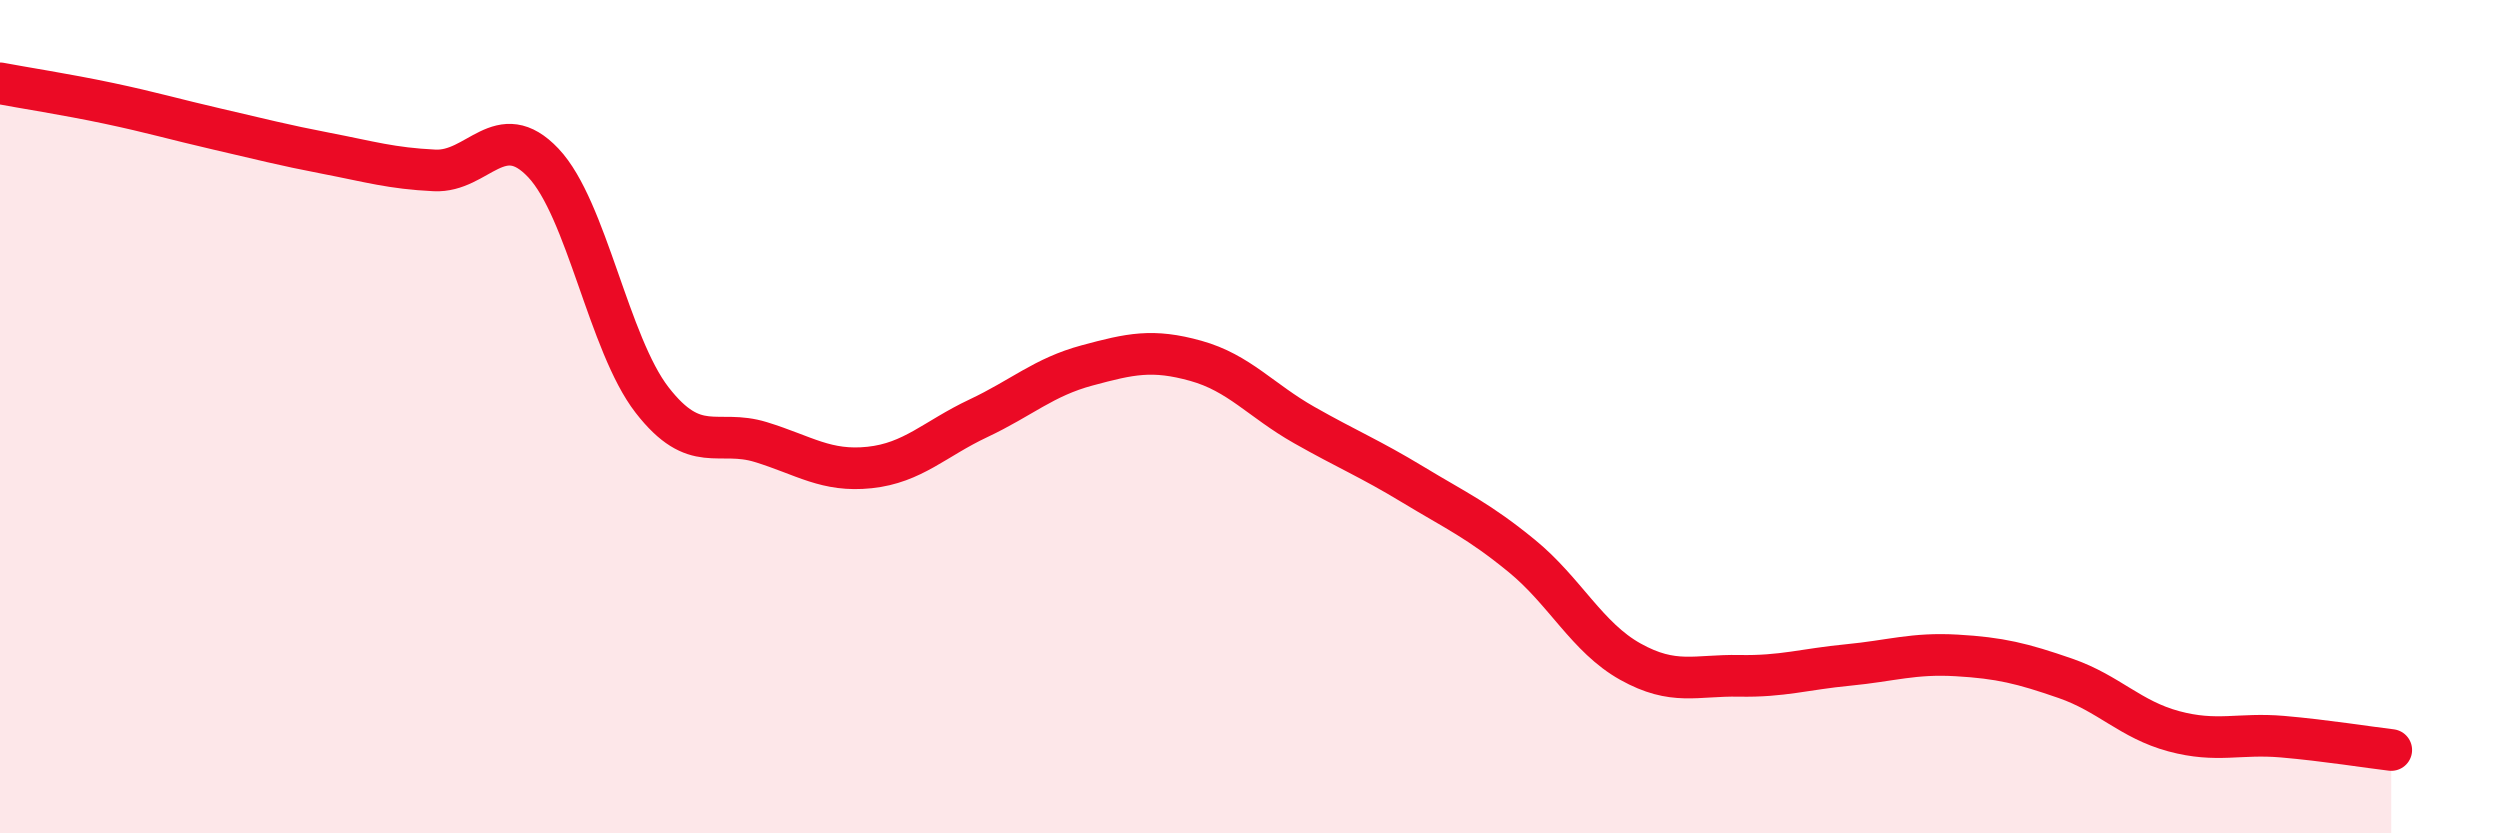
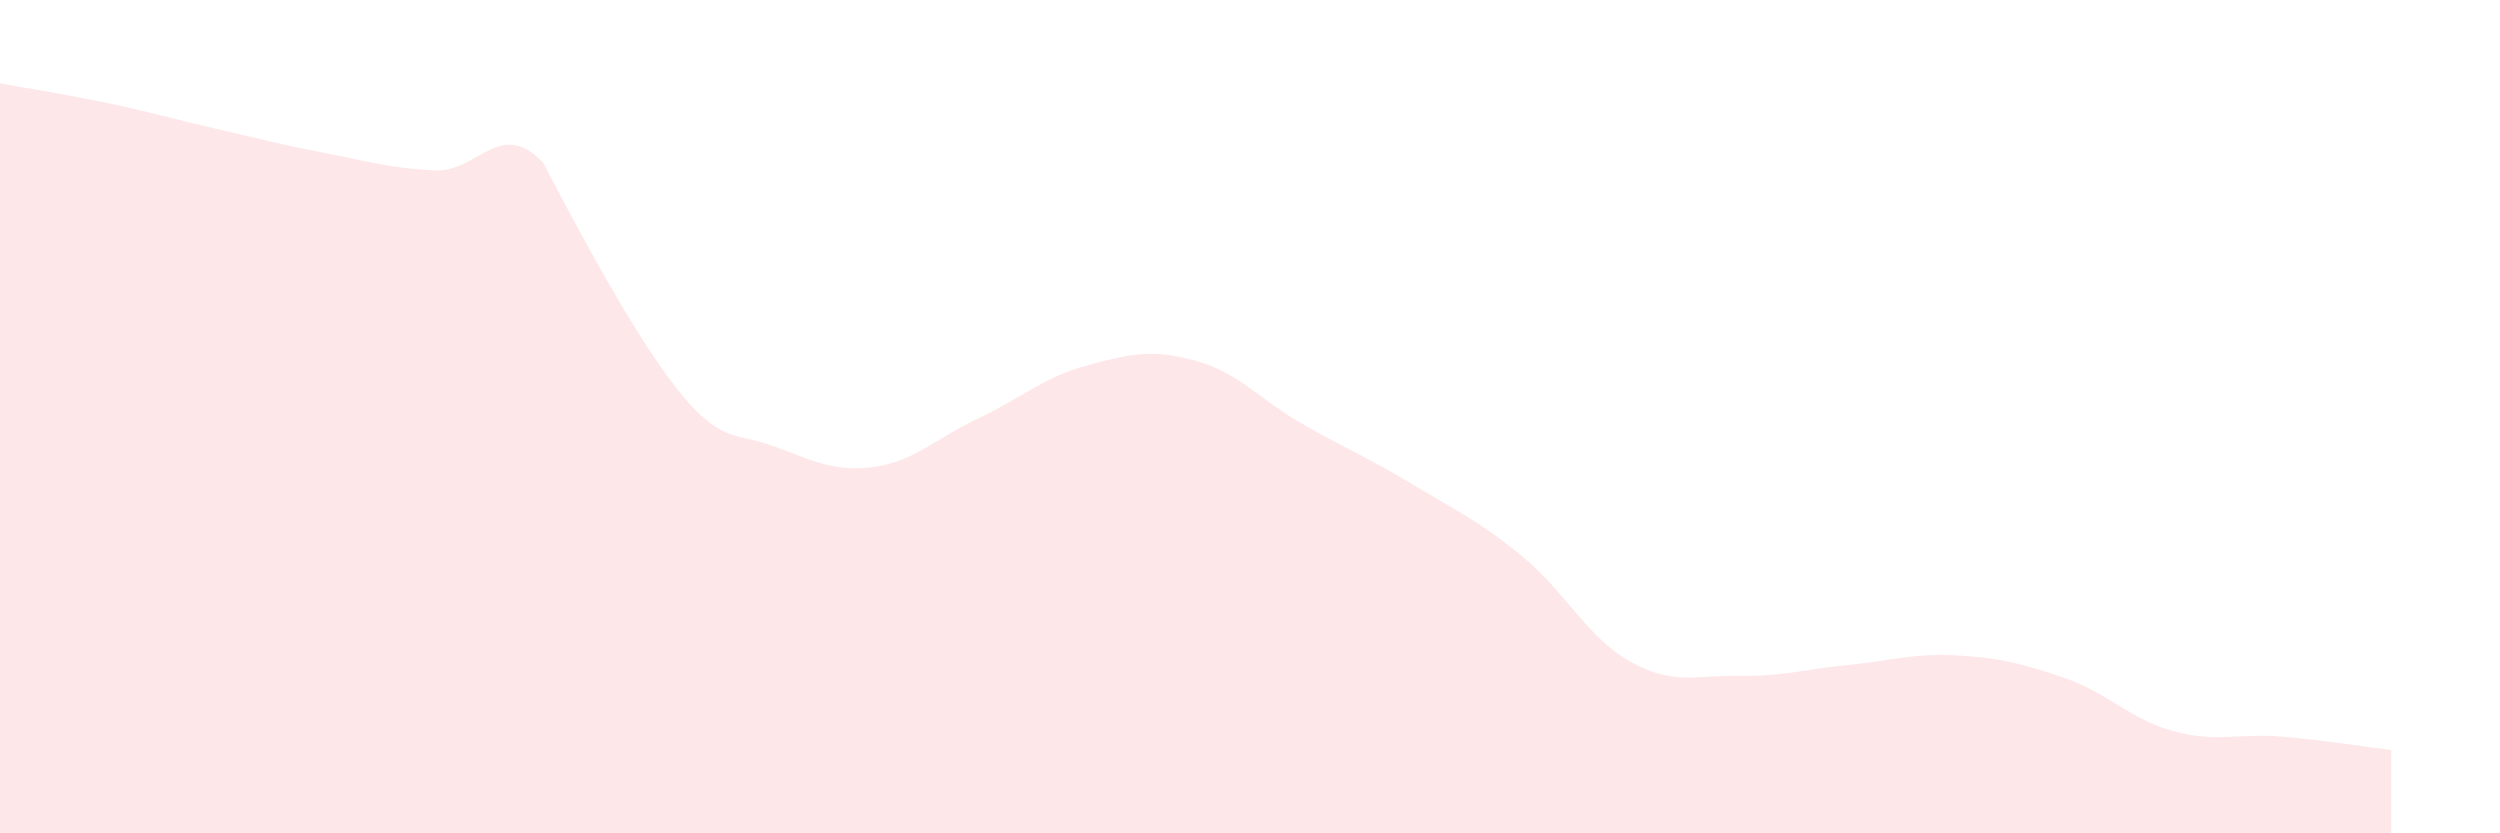
<svg xmlns="http://www.w3.org/2000/svg" width="60" height="20" viewBox="0 0 60 20">
-   <path d="M 0,2 C 0.52,2.1 1.57,2.26 2.61,2.48 C 3.65,2.7 4.18,2.86 5.22,3.1 C 6.26,3.34 6.79,3.48 7.83,3.68 C 8.87,3.88 9.39,4.04 10.43,4.09 C 11.47,4.14 12,2.81 13.04,3.91 C 14.08,5.01 14.61,8.26 15.65,9.6 C 16.69,10.94 17.22,10.29 18.26,10.61 C 19.3,10.93 19.83,11.33 20.87,11.22 C 21.91,11.11 22.44,10.53 23.48,10.04 C 24.52,9.55 25.05,9.05 26.09,8.77 C 27.13,8.49 27.66,8.37 28.7,8.66 C 29.74,8.95 30.26,9.61 31.3,10.2 C 32.34,10.79 32.87,11 33.91,11.63 C 34.95,12.26 35.48,12.49 36.52,13.34 C 37.56,14.19 38.09,15.3 39.13,15.88 C 40.17,16.46 40.7,16.2 41.74,16.22 C 42.78,16.24 43.31,16.06 44.35,15.96 C 45.39,15.86 45.92,15.67 46.96,15.73 C 48,15.79 48.53,15.92 49.57,16.28 C 50.61,16.64 51.13,17.27 52.17,17.55 C 53.21,17.83 53.74,17.59 54.78,17.68 C 55.82,17.77 56.87,17.94 57.39,18L57.39 20L0 20Z" fill="#EB0A25" opacity="0.1" stroke-linecap="round" stroke-linejoin="round" />
-   <path d="M 0,2 C 0.52,2.1 1.57,2.26 2.61,2.48 C 3.65,2.7 4.18,2.86 5.22,3.1 C 6.26,3.34 6.79,3.48 7.83,3.68 C 8.87,3.88 9.39,4.04 10.43,4.09 C 11.47,4.14 12,2.81 13.04,3.91 C 14.08,5.01 14.61,8.26 15.65,9.6 C 16.69,10.94 17.22,10.29 18.26,10.61 C 19.3,10.93 19.83,11.33 20.87,11.22 C 21.91,11.11 22.44,10.53 23.48,10.04 C 24.52,9.55 25.05,9.05 26.09,8.77 C 27.13,8.49 27.66,8.37 28.7,8.66 C 29.74,8.95 30.26,9.61 31.3,10.2 C 32.34,10.79 32.87,11 33.91,11.63 C 34.95,12.26 35.48,12.49 36.52,13.34 C 37.56,14.19 38.09,15.3 39.13,15.88 C 40.17,16.46 40.7,16.2 41.74,16.22 C 42.78,16.24 43.31,16.06 44.35,15.96 C 45.39,15.86 45.92,15.67 46.96,15.73 C 48,15.79 48.53,15.92 49.57,16.28 C 50.61,16.64 51.13,17.27 52.17,17.55 C 53.21,17.83 53.74,17.59 54.78,17.68 C 55.82,17.77 56.87,17.94 57.39,18" stroke="#EB0A25" stroke-width="1" fill="none" stroke-linecap="round" stroke-linejoin="round" />
+   <path d="M 0,2 C 0.52,2.1 1.57,2.26 2.61,2.48 C 3.65,2.7 4.18,2.86 5.22,3.1 C 6.26,3.34 6.79,3.48 7.83,3.68 C 8.87,3.88 9.39,4.04 10.43,4.09 C 11.47,4.14 12,2.81 13.04,3.91 C 16.69,10.94 17.22,10.29 18.26,10.61 C 19.3,10.93 19.83,11.33 20.87,11.22 C 21.91,11.11 22.44,10.53 23.48,10.04 C 24.52,9.55 25.05,9.05 26.09,8.77 C 27.13,8.49 27.66,8.37 28.7,8.66 C 29.74,8.95 30.26,9.61 31.3,10.2 C 32.34,10.79 32.87,11 33.91,11.63 C 34.95,12.26 35.48,12.49 36.52,13.34 C 37.56,14.19 38.09,15.3 39.13,15.88 C 40.17,16.46 40.7,16.2 41.74,16.22 C 42.78,16.24 43.31,16.06 44.35,15.96 C 45.39,15.86 45.92,15.67 46.96,15.73 C 48,15.79 48.53,15.92 49.57,16.28 C 50.61,16.64 51.13,17.27 52.17,17.55 C 53.21,17.83 53.74,17.59 54.78,17.68 C 55.82,17.77 56.87,17.94 57.39,18L57.39 20L0 20Z" fill="#EB0A25" opacity="0.1" stroke-linecap="round" stroke-linejoin="round" />
</svg>